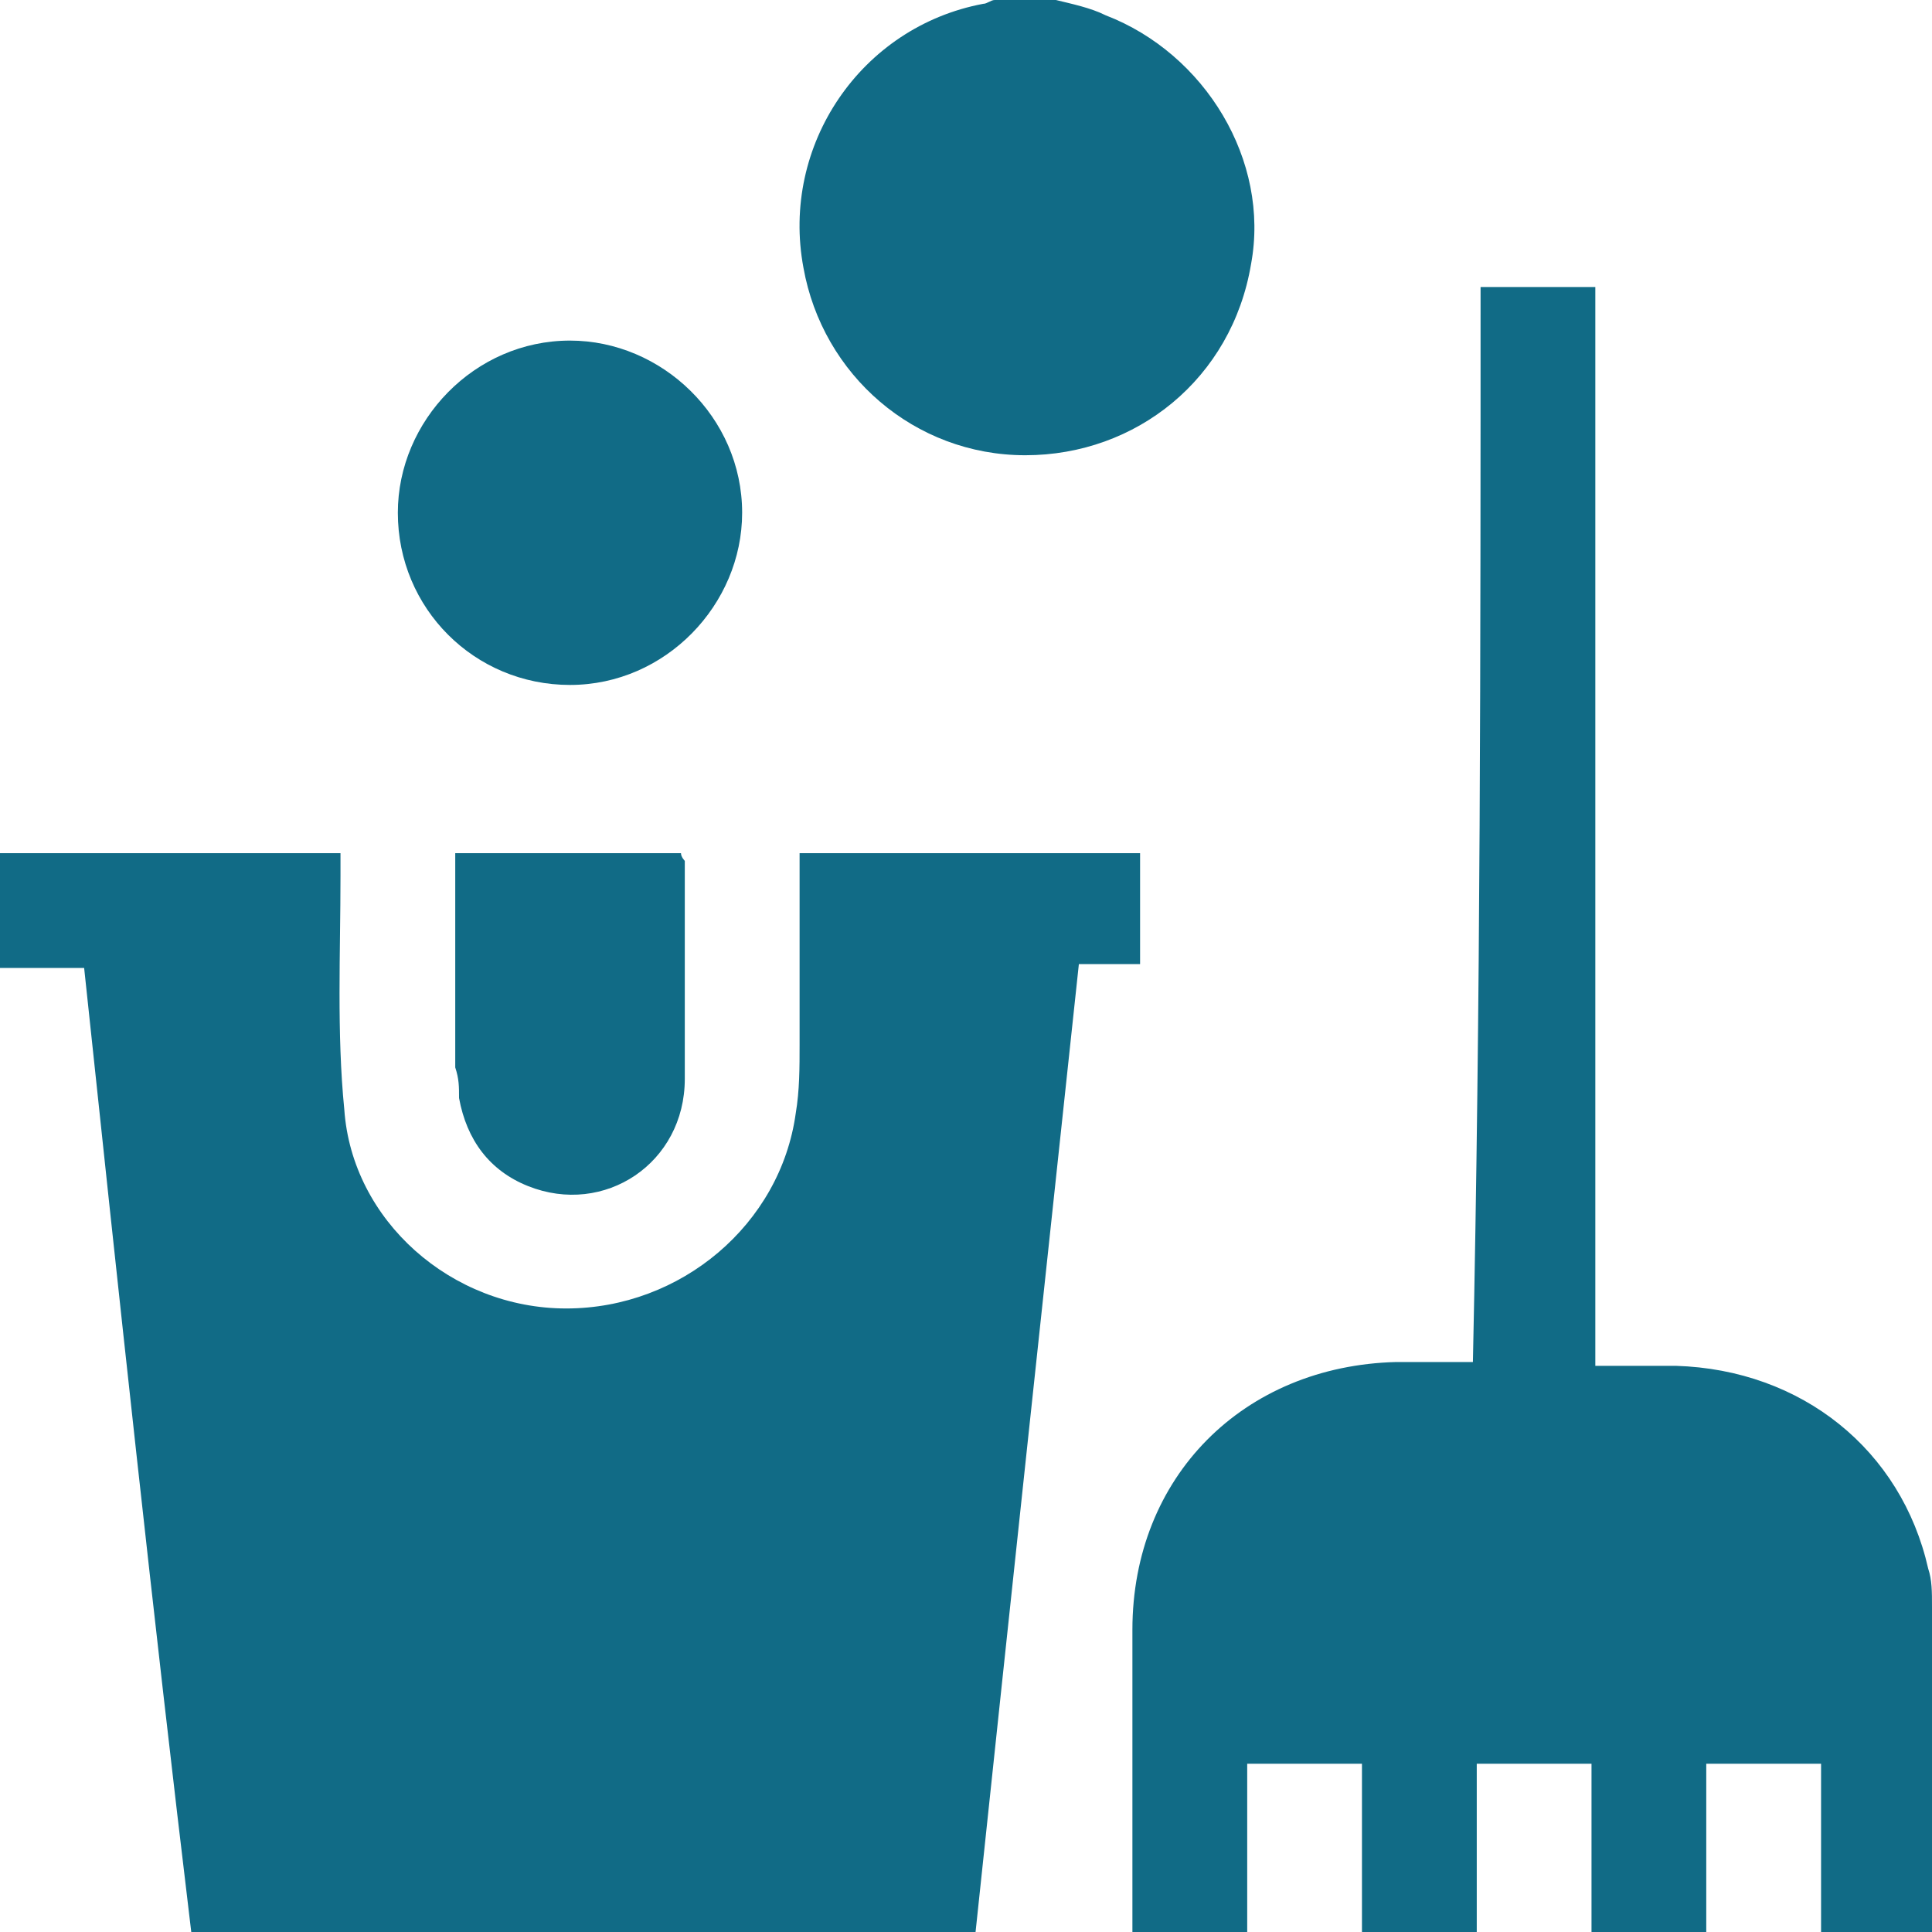
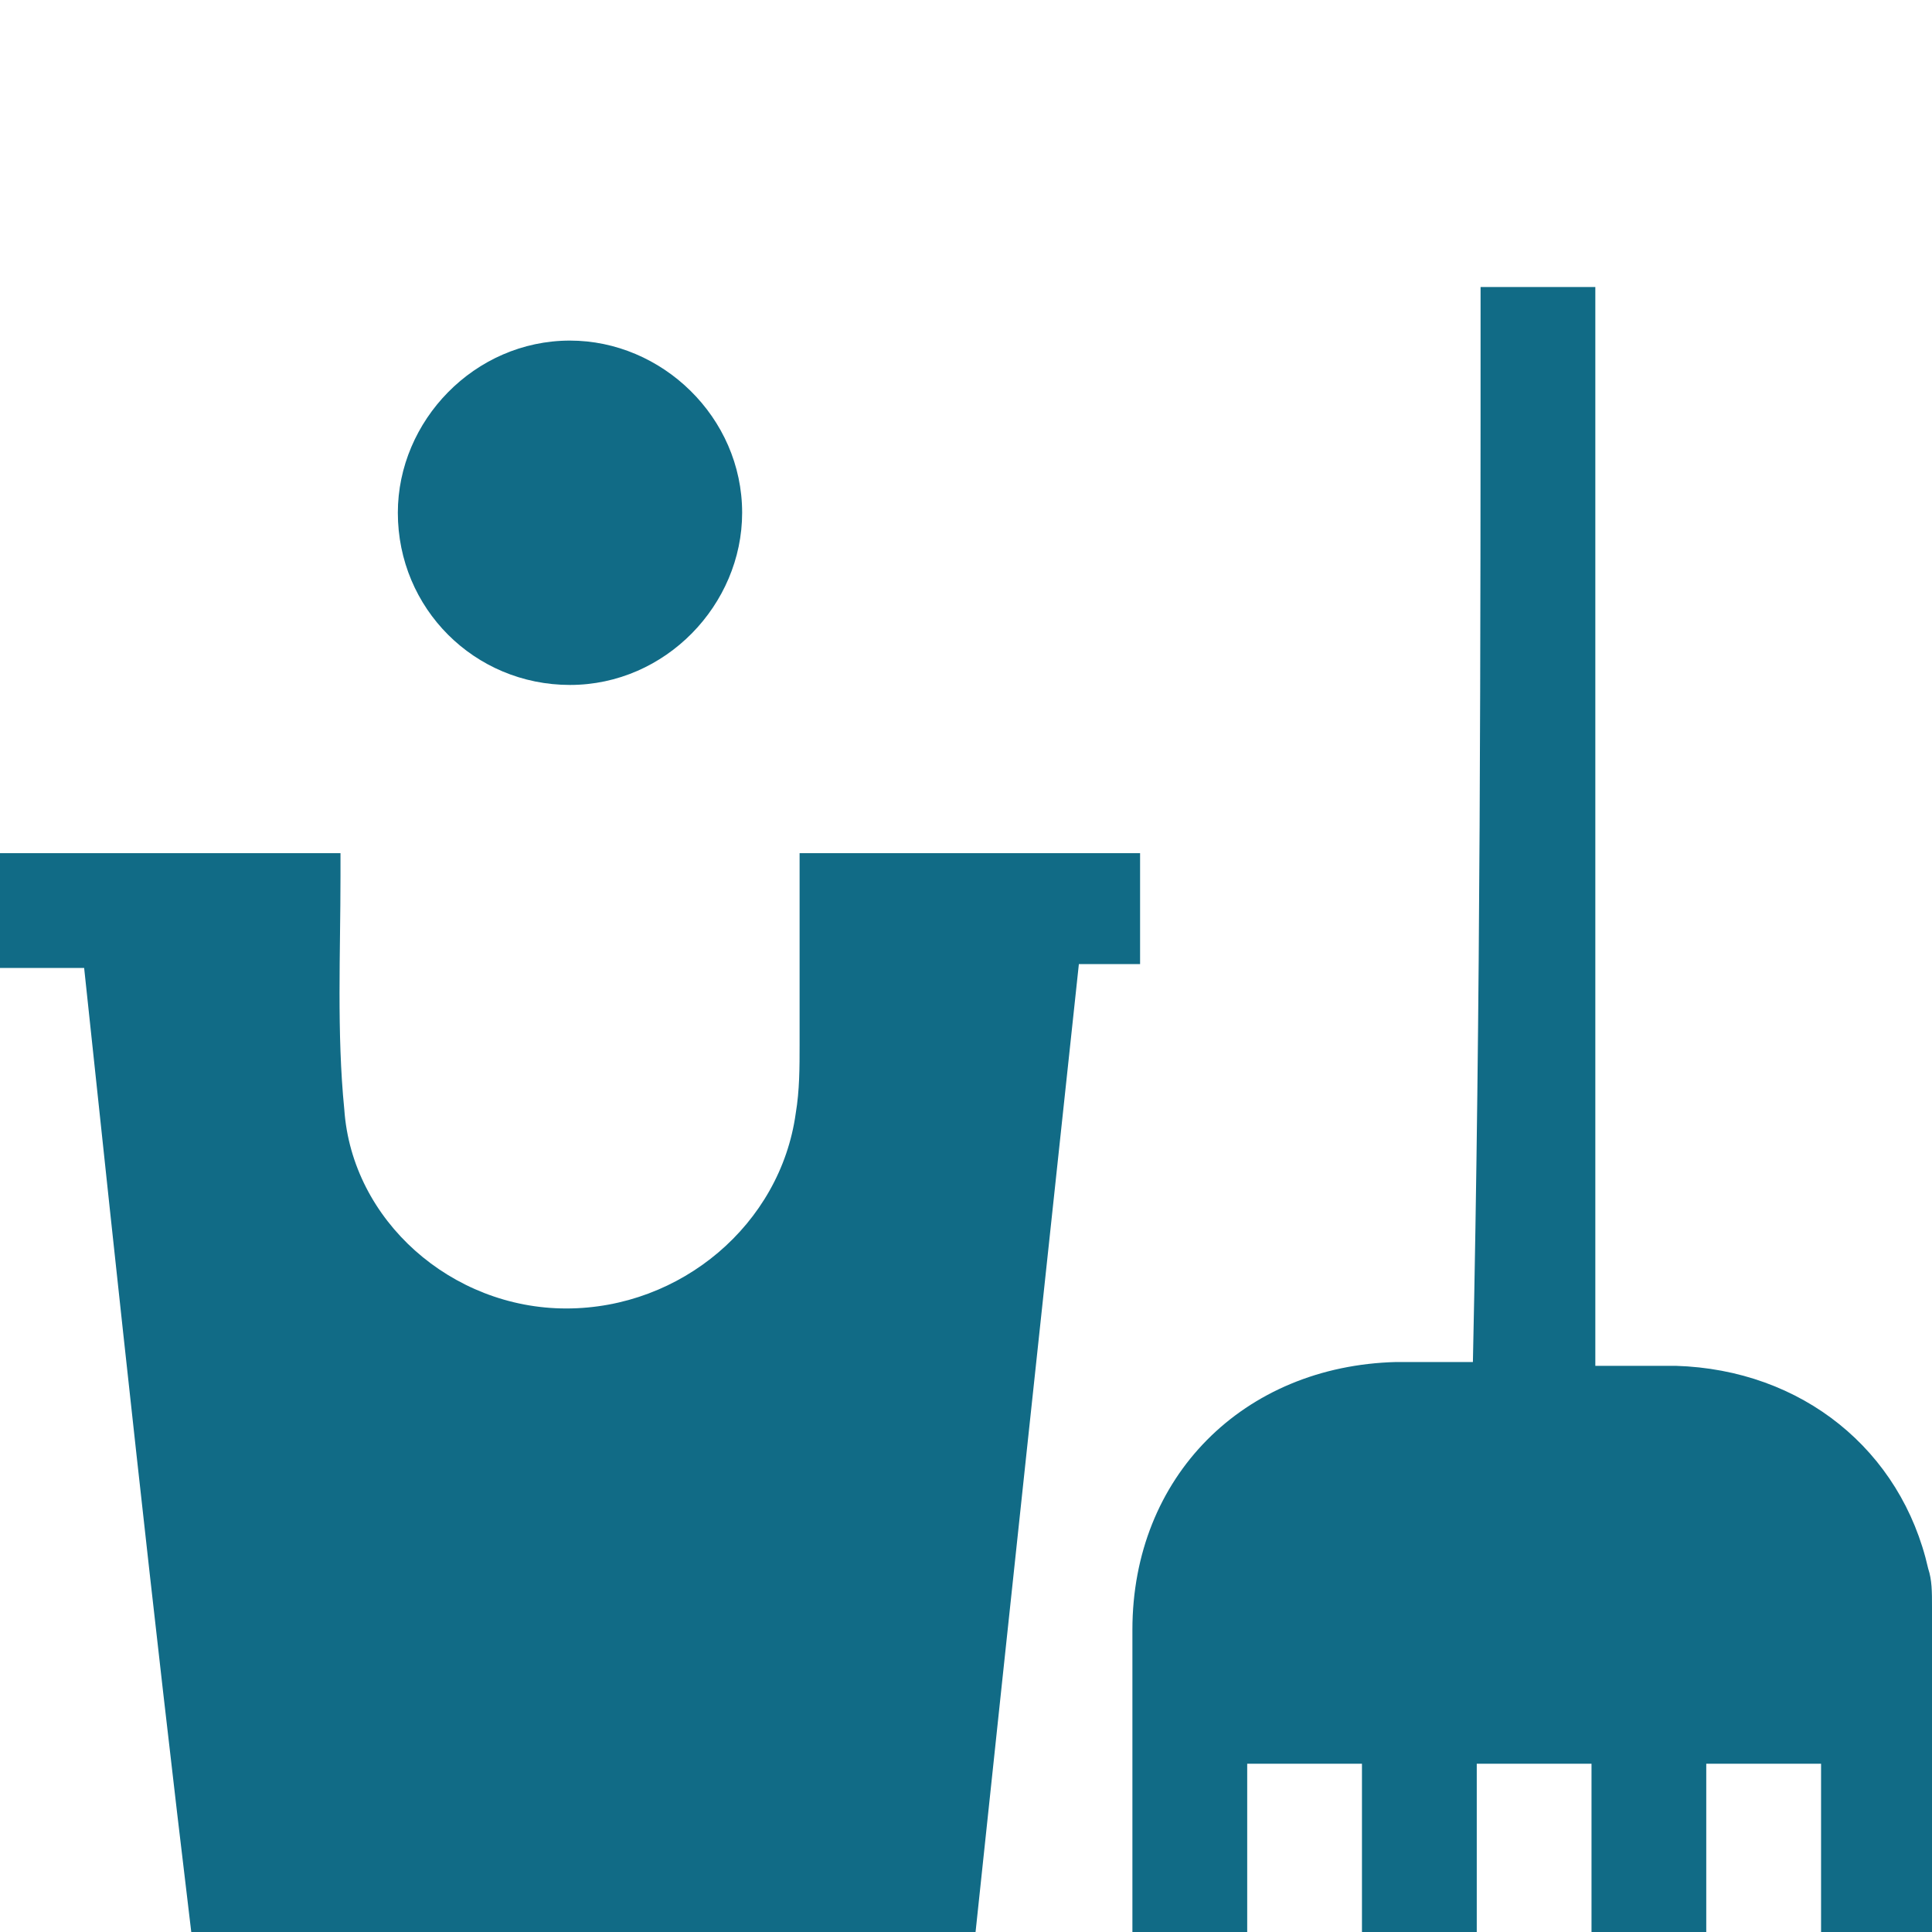
<svg xmlns="http://www.w3.org/2000/svg" width="38" height="38" viewBox="0 0 38 38" fill="none">
  <path d="M0 16.781C2.182 16.781 4.44 16.781 6.697 16.781C6.697 16.932 6.697 17.082 6.697 17.233C6.697 18.738 6.622 20.318 6.772 21.823C6.923 24.005 8.879 25.736 11.137 25.736C13.394 25.736 15.35 24.08 15.651 21.898C15.727 21.447 15.727 20.995 15.727 20.544C15.727 19.34 15.727 18.061 15.727 16.781C17.984 16.781 20.166 16.781 22.424 16.781C22.424 17.534 22.424 18.211 22.424 18.963C22.047 18.963 21.671 18.963 21.22 18.963C20.542 25.284 19.865 31.605 19.188 38.001C13.996 38.001 8.879 38.001 3.762 38.001C3.01 31.755 2.333 25.435 1.655 19.039C1.053 19.039 0.527 19.039 0 19.039C0 18.286 0 17.534 0 16.781Z" fill="#116B86" />
-   <path d="M20.769 0C21.07 0.075 21.446 0.15 21.747 0.301C23.703 1.053 24.983 3.16 24.607 5.192C24.23 7.449 22.349 8.954 20.167 8.954C17.985 8.954 16.179 7.374 15.803 5.267C15.351 2.859 16.931 0.527 19.339 0.075C19.414 0.075 19.49 0 19.565 0C19.941 0 20.317 0 20.769 0Z" fill="#116B86" />
  <path d="M29.121 5.645C29.873 5.645 30.626 5.645 31.378 5.645C31.378 12.718 31.378 19.791 31.378 26.864C31.905 26.864 32.432 26.864 32.959 26.864C35.442 26.939 37.398 28.52 37.925 30.852C38 31.078 38 31.304 38 31.605C38 33.712 38 35.894 38 38.001C37.248 38.001 36.57 38.001 35.818 38.001C35.818 36.947 35.818 35.819 35.818 34.69C35.065 34.69 34.313 34.69 33.56 34.69C33.56 35.819 33.56 36.872 33.56 38.001C32.808 38.001 32.056 38.001 31.303 38.001C31.303 36.947 31.303 35.819 31.303 34.69C30.551 34.69 29.798 34.69 29.046 34.69C29.046 35.819 29.046 36.872 29.046 38.001C28.293 38.001 27.541 38.001 26.788 38.001C26.788 36.872 26.788 35.819 26.788 34.69C26.036 34.69 25.283 34.69 24.531 34.69C24.531 35.819 24.531 36.872 24.531 38.001C23.778 38.001 23.026 38.001 22.273 38.001C22.273 37.85 22.273 37.775 22.273 37.624C22.273 35.743 22.273 33.937 22.273 32.056C22.273 29.046 24.456 26.864 27.465 26.789C27.992 26.789 28.444 26.789 28.97 26.789C29.121 19.791 29.121 12.718 29.121 5.645Z" fill="#116B86" />
  <path d="M7.825 10.085C7.825 8.279 9.33 6.699 11.211 6.699C13.017 6.699 14.597 8.204 14.597 10.085C14.597 11.891 13.092 13.472 11.211 13.472C9.33 13.472 7.825 11.966 7.825 10.085Z" fill="#116B86" />
-   <path d="M8.954 16.781C10.459 16.781 11.889 16.781 13.394 16.781C13.394 16.857 13.469 16.932 13.469 16.932C13.469 18.361 13.469 19.791 13.469 21.221C13.469 22.876 11.889 23.93 10.384 23.328C9.631 23.027 9.18 22.425 9.029 21.597C9.029 21.371 9.029 21.221 8.954 20.995C8.954 19.641 8.954 18.286 8.954 16.781Z" fill="#116B86" />
</svg>